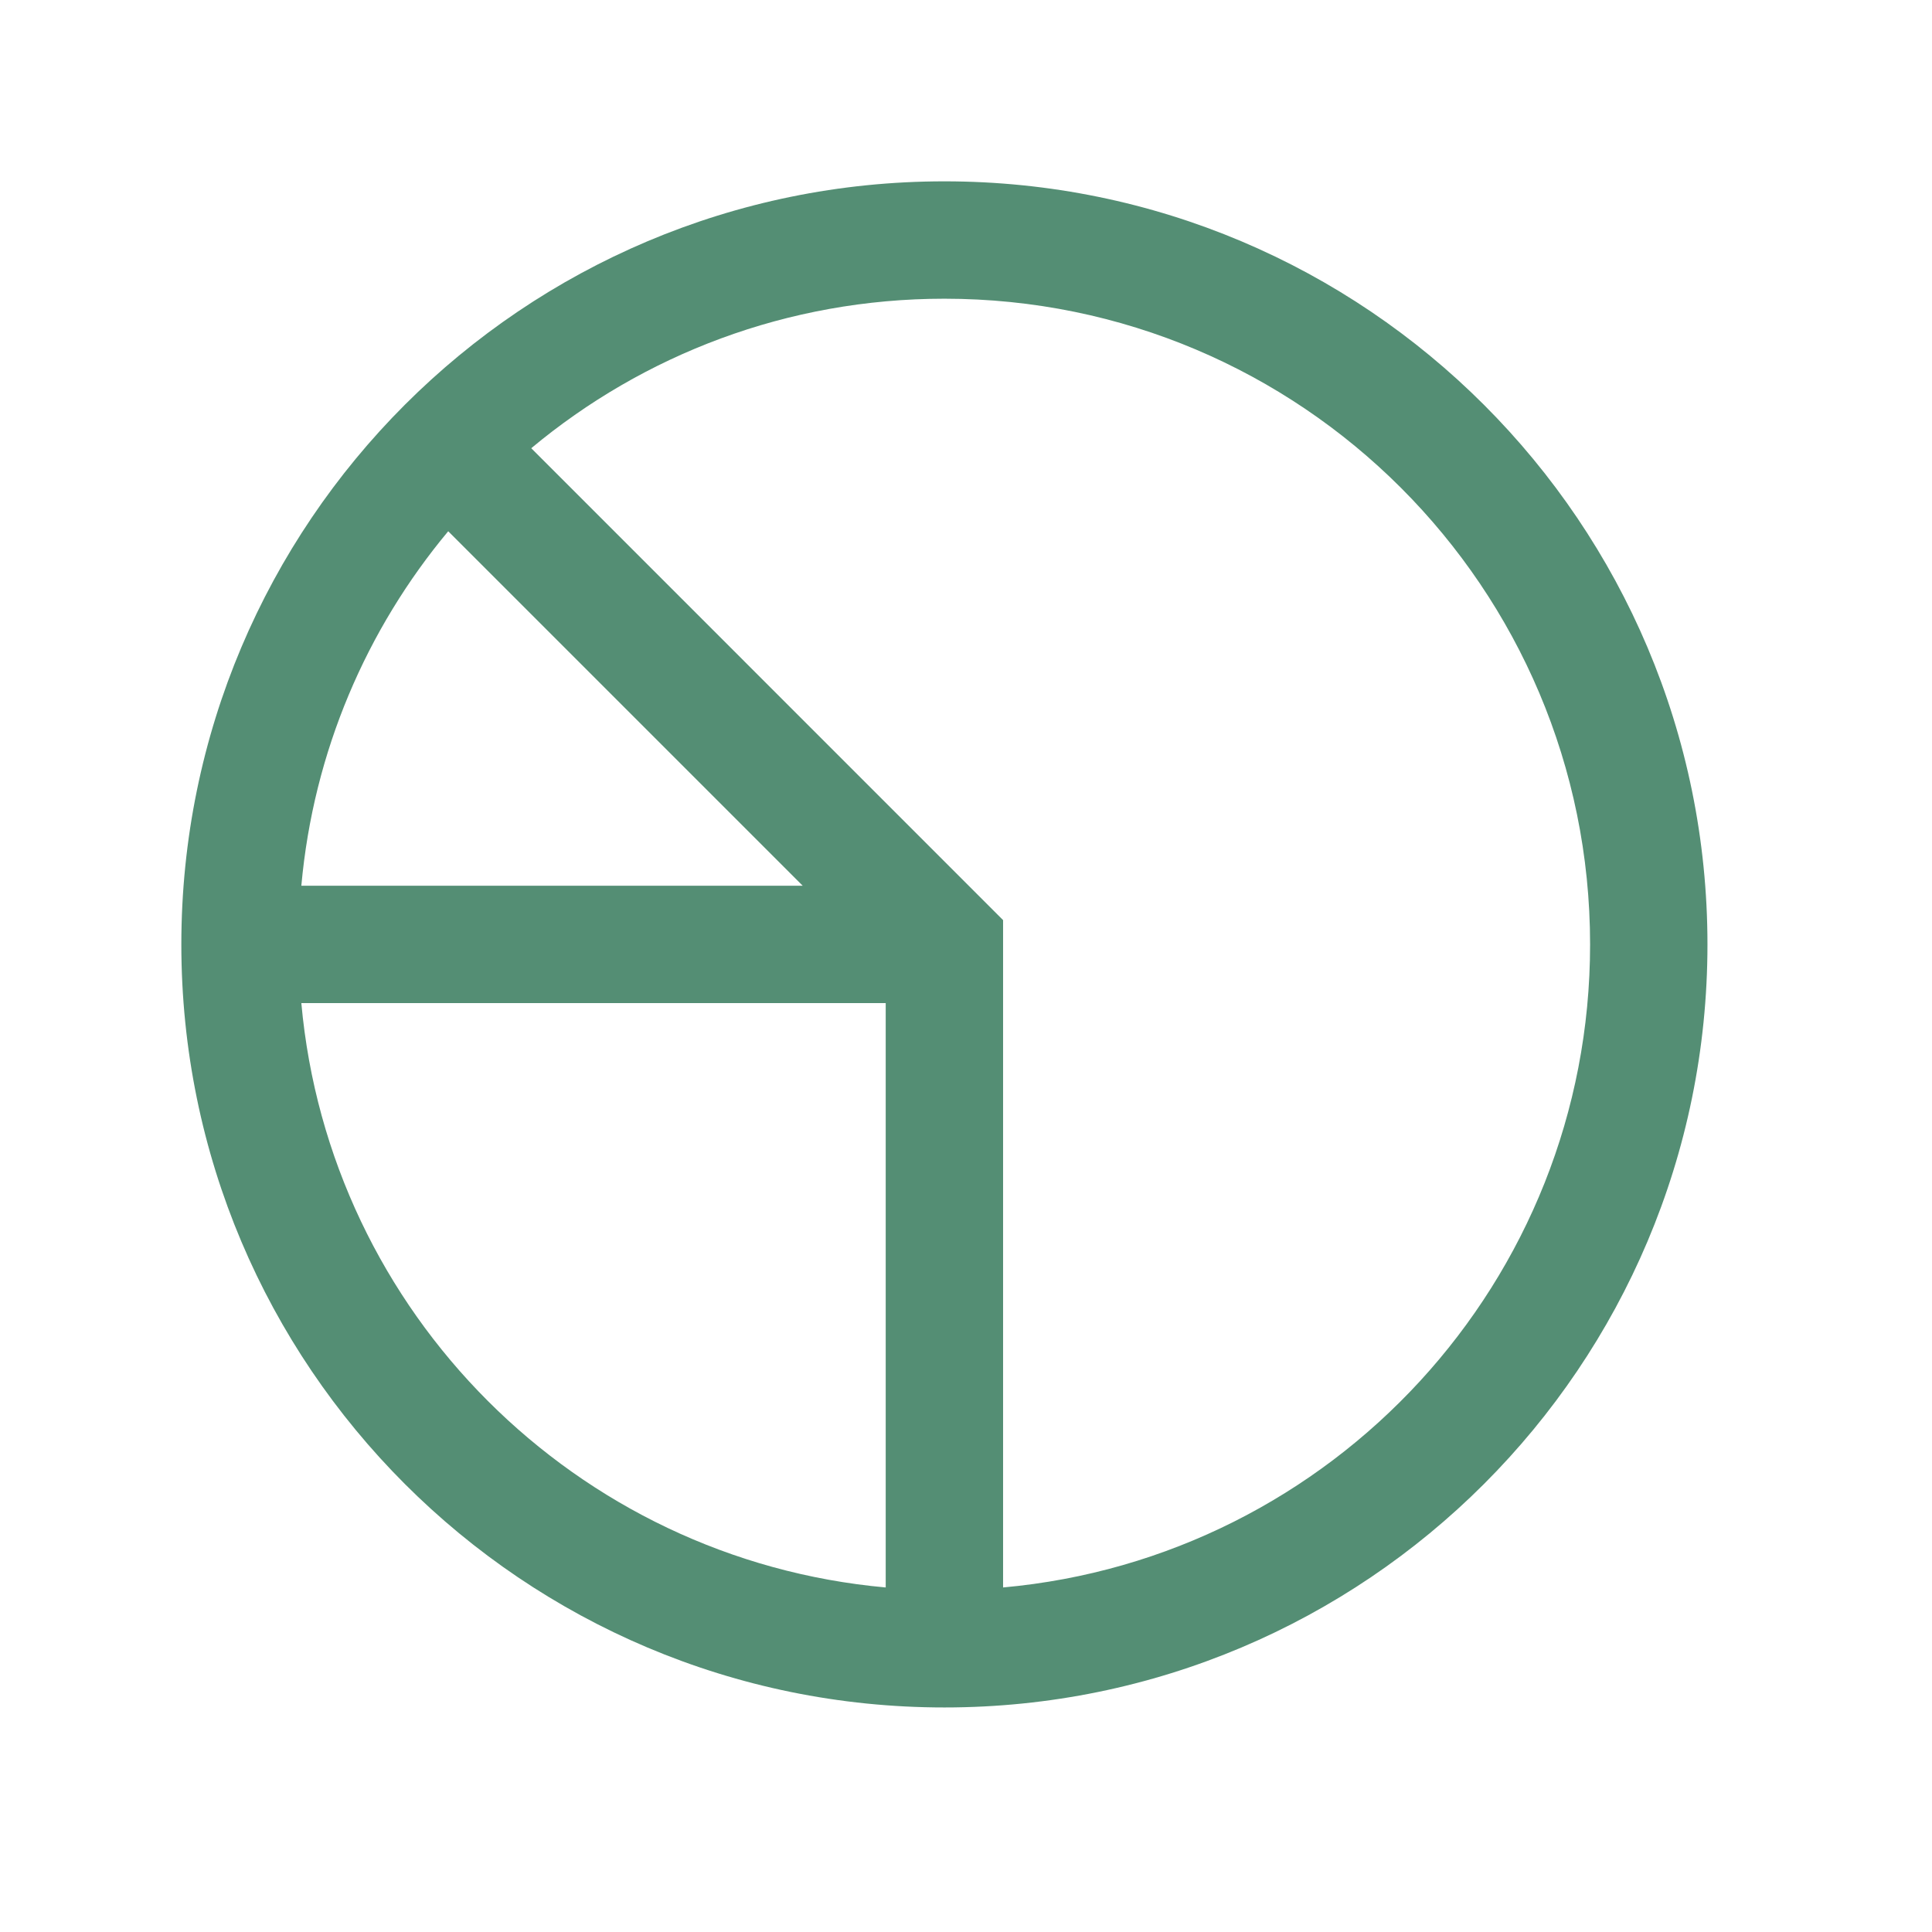
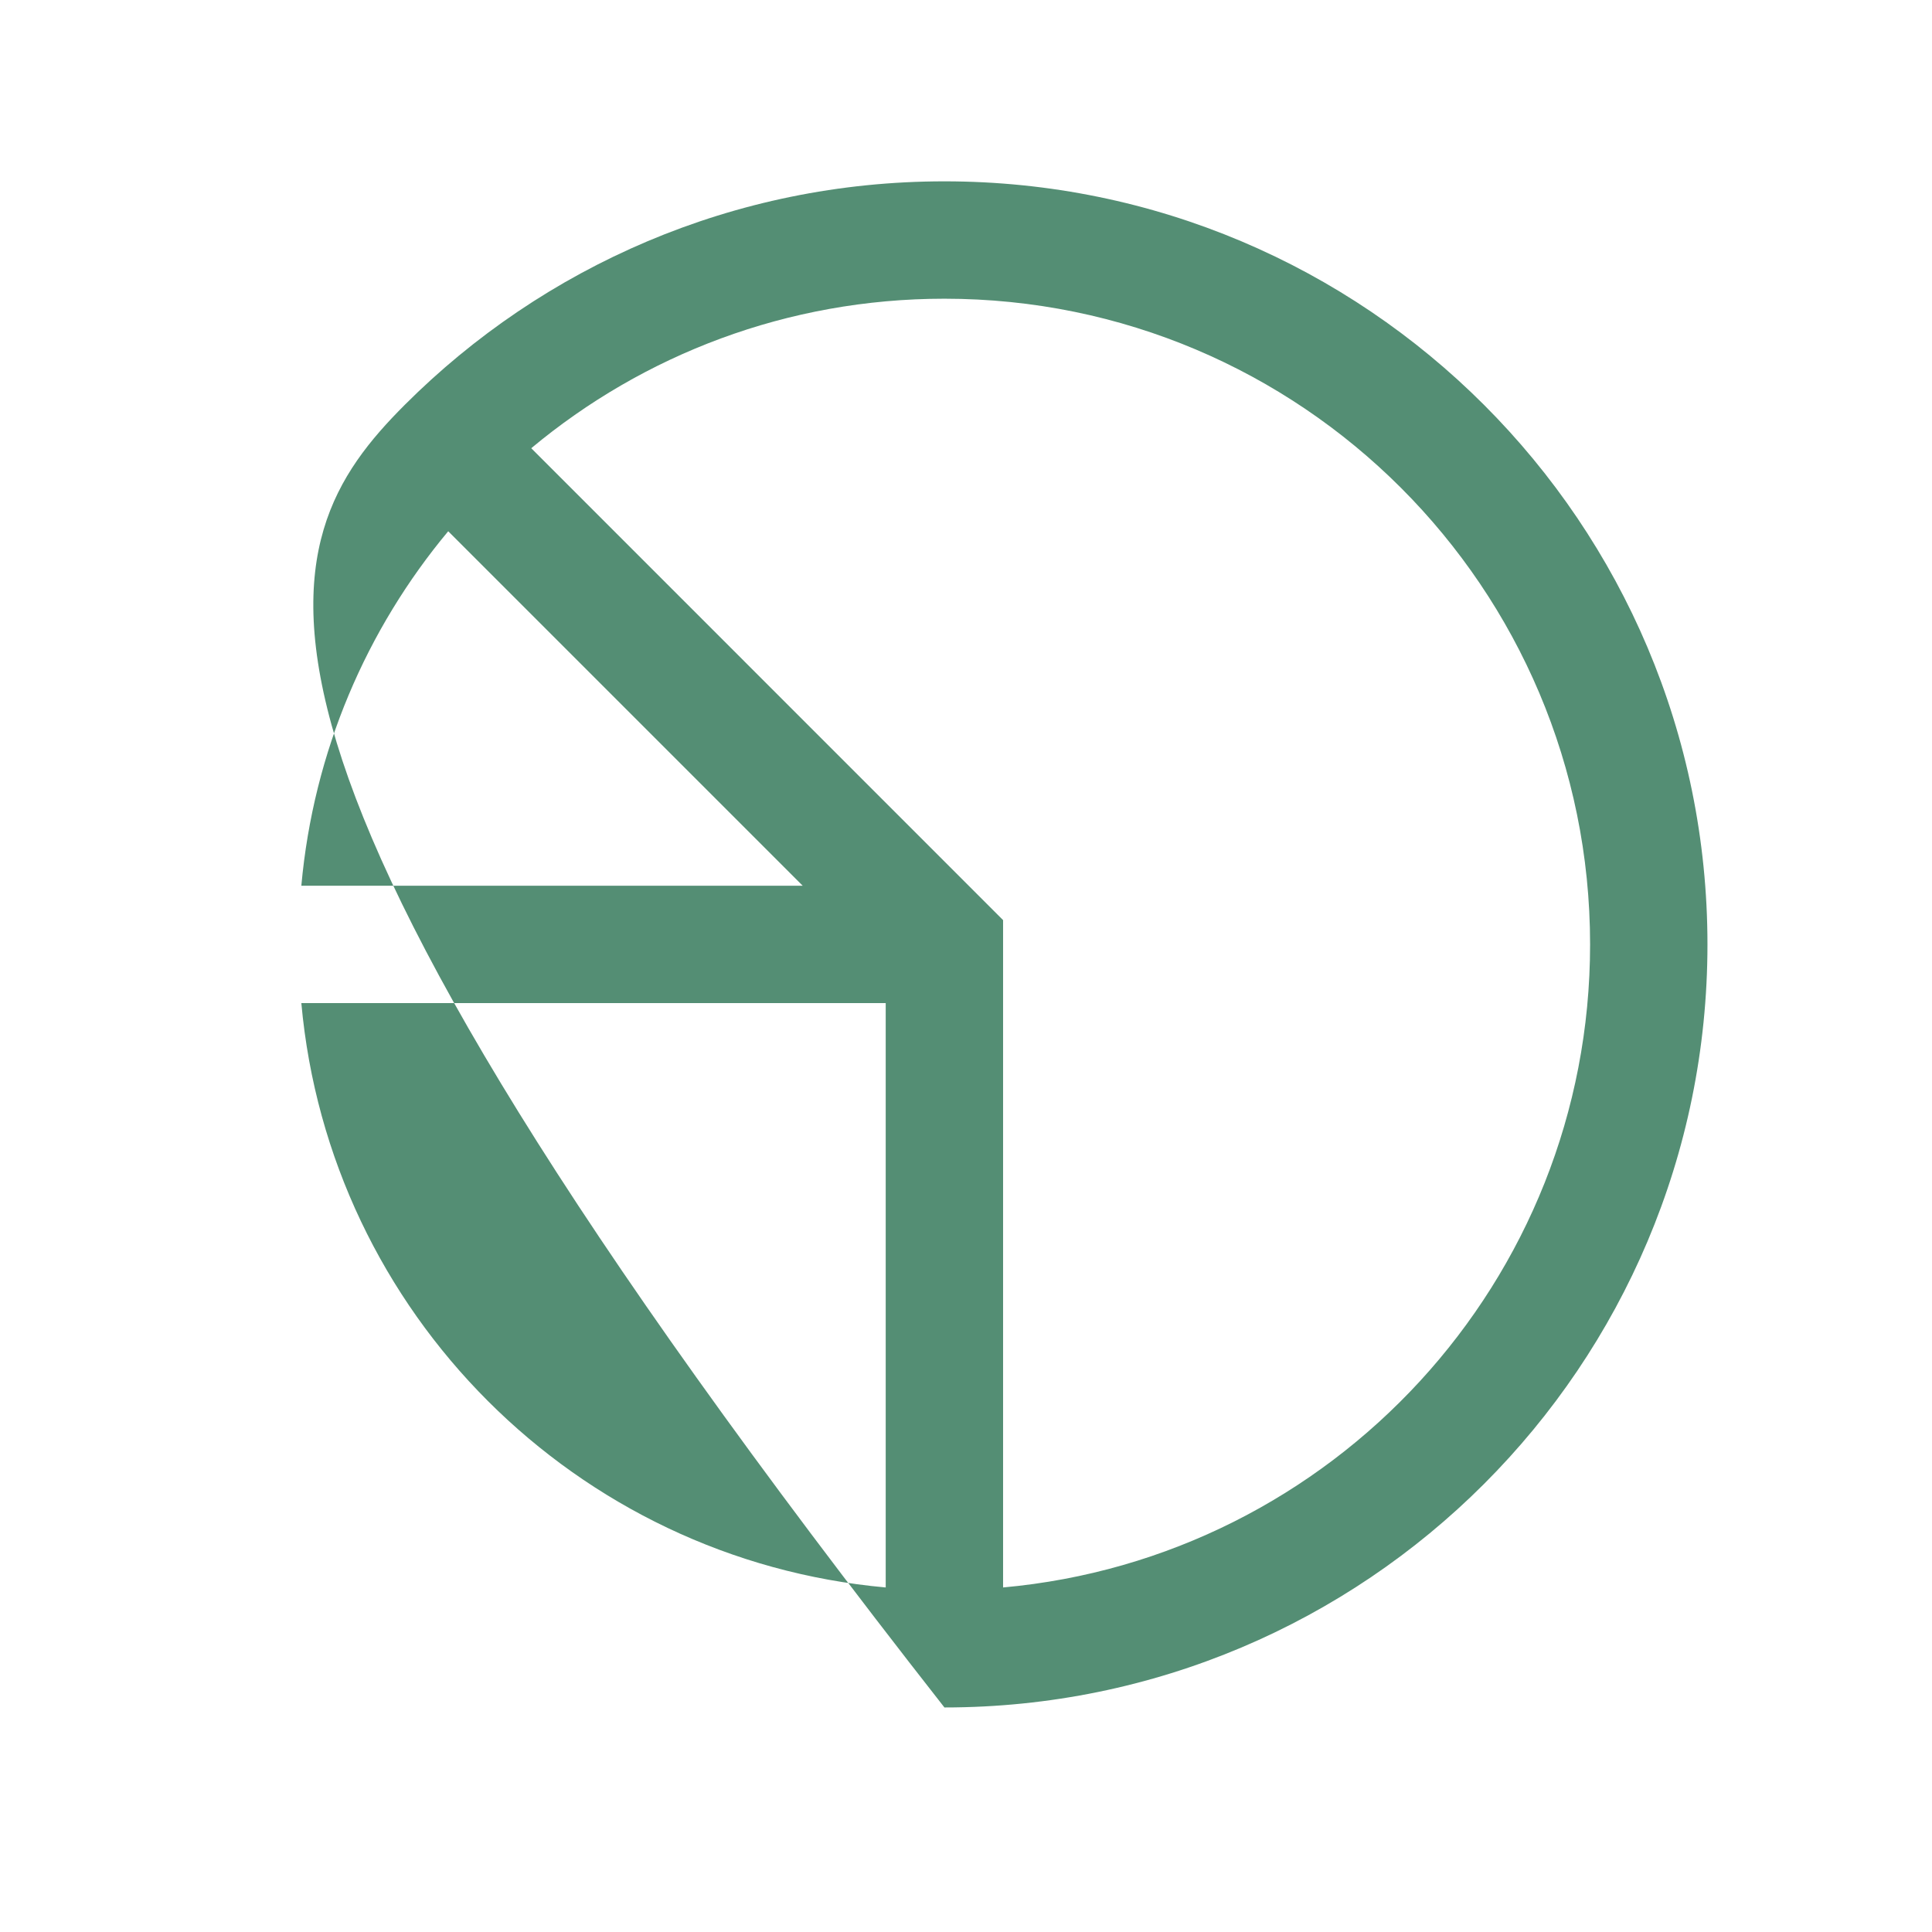
<svg xmlns="http://www.w3.org/2000/svg" fill="none" viewBox="0 0 36 36">
-   <path d="M31.816 17.598C31.816 25.451 25.451 31.816 17.598 31.816C9.745 31.816 3.379 25.451 3.379 17.598C3.379 13.671 4.972 10.115 7.543 7.543C10.115 4.972 13.671 3.379 17.598 3.379C25.451 3.379 31.816 9.745 31.816 17.598ZM18.691 29.58C24.823 29.027 29.629 23.874 29.629 17.598C29.629 10.953 24.242 5.566 17.598 5.566C14.669 5.566 11.986 6.612 9.899 8.352L18.691 17.145L18.691 29.58ZM16.504 29.58L16.504 18.691L5.615 18.691C6.136 24.463 10.732 29.06 16.504 29.58ZM5.615 16.504L14.957 16.504L8.352 9.899C6.831 11.723 5.841 14.003 5.615 16.504Z" fill="#548E74" />
+   <path d="M31.816 17.598C31.816 25.451 25.451 31.816 17.598 31.816C3.379 13.671 4.972 10.115 7.543 7.543C10.115 4.972 13.671 3.379 17.598 3.379C25.451 3.379 31.816 9.745 31.816 17.598ZM18.691 29.58C24.823 29.027 29.629 23.874 29.629 17.598C29.629 10.953 24.242 5.566 17.598 5.566C14.669 5.566 11.986 6.612 9.899 8.352L18.691 17.145L18.691 29.58ZM16.504 29.58L16.504 18.691L5.615 18.691C6.136 24.463 10.732 29.06 16.504 29.58ZM5.615 16.504L14.957 16.504L8.352 9.899C6.831 11.723 5.841 14.003 5.615 16.504Z" fill="#548E74" />
</svg>